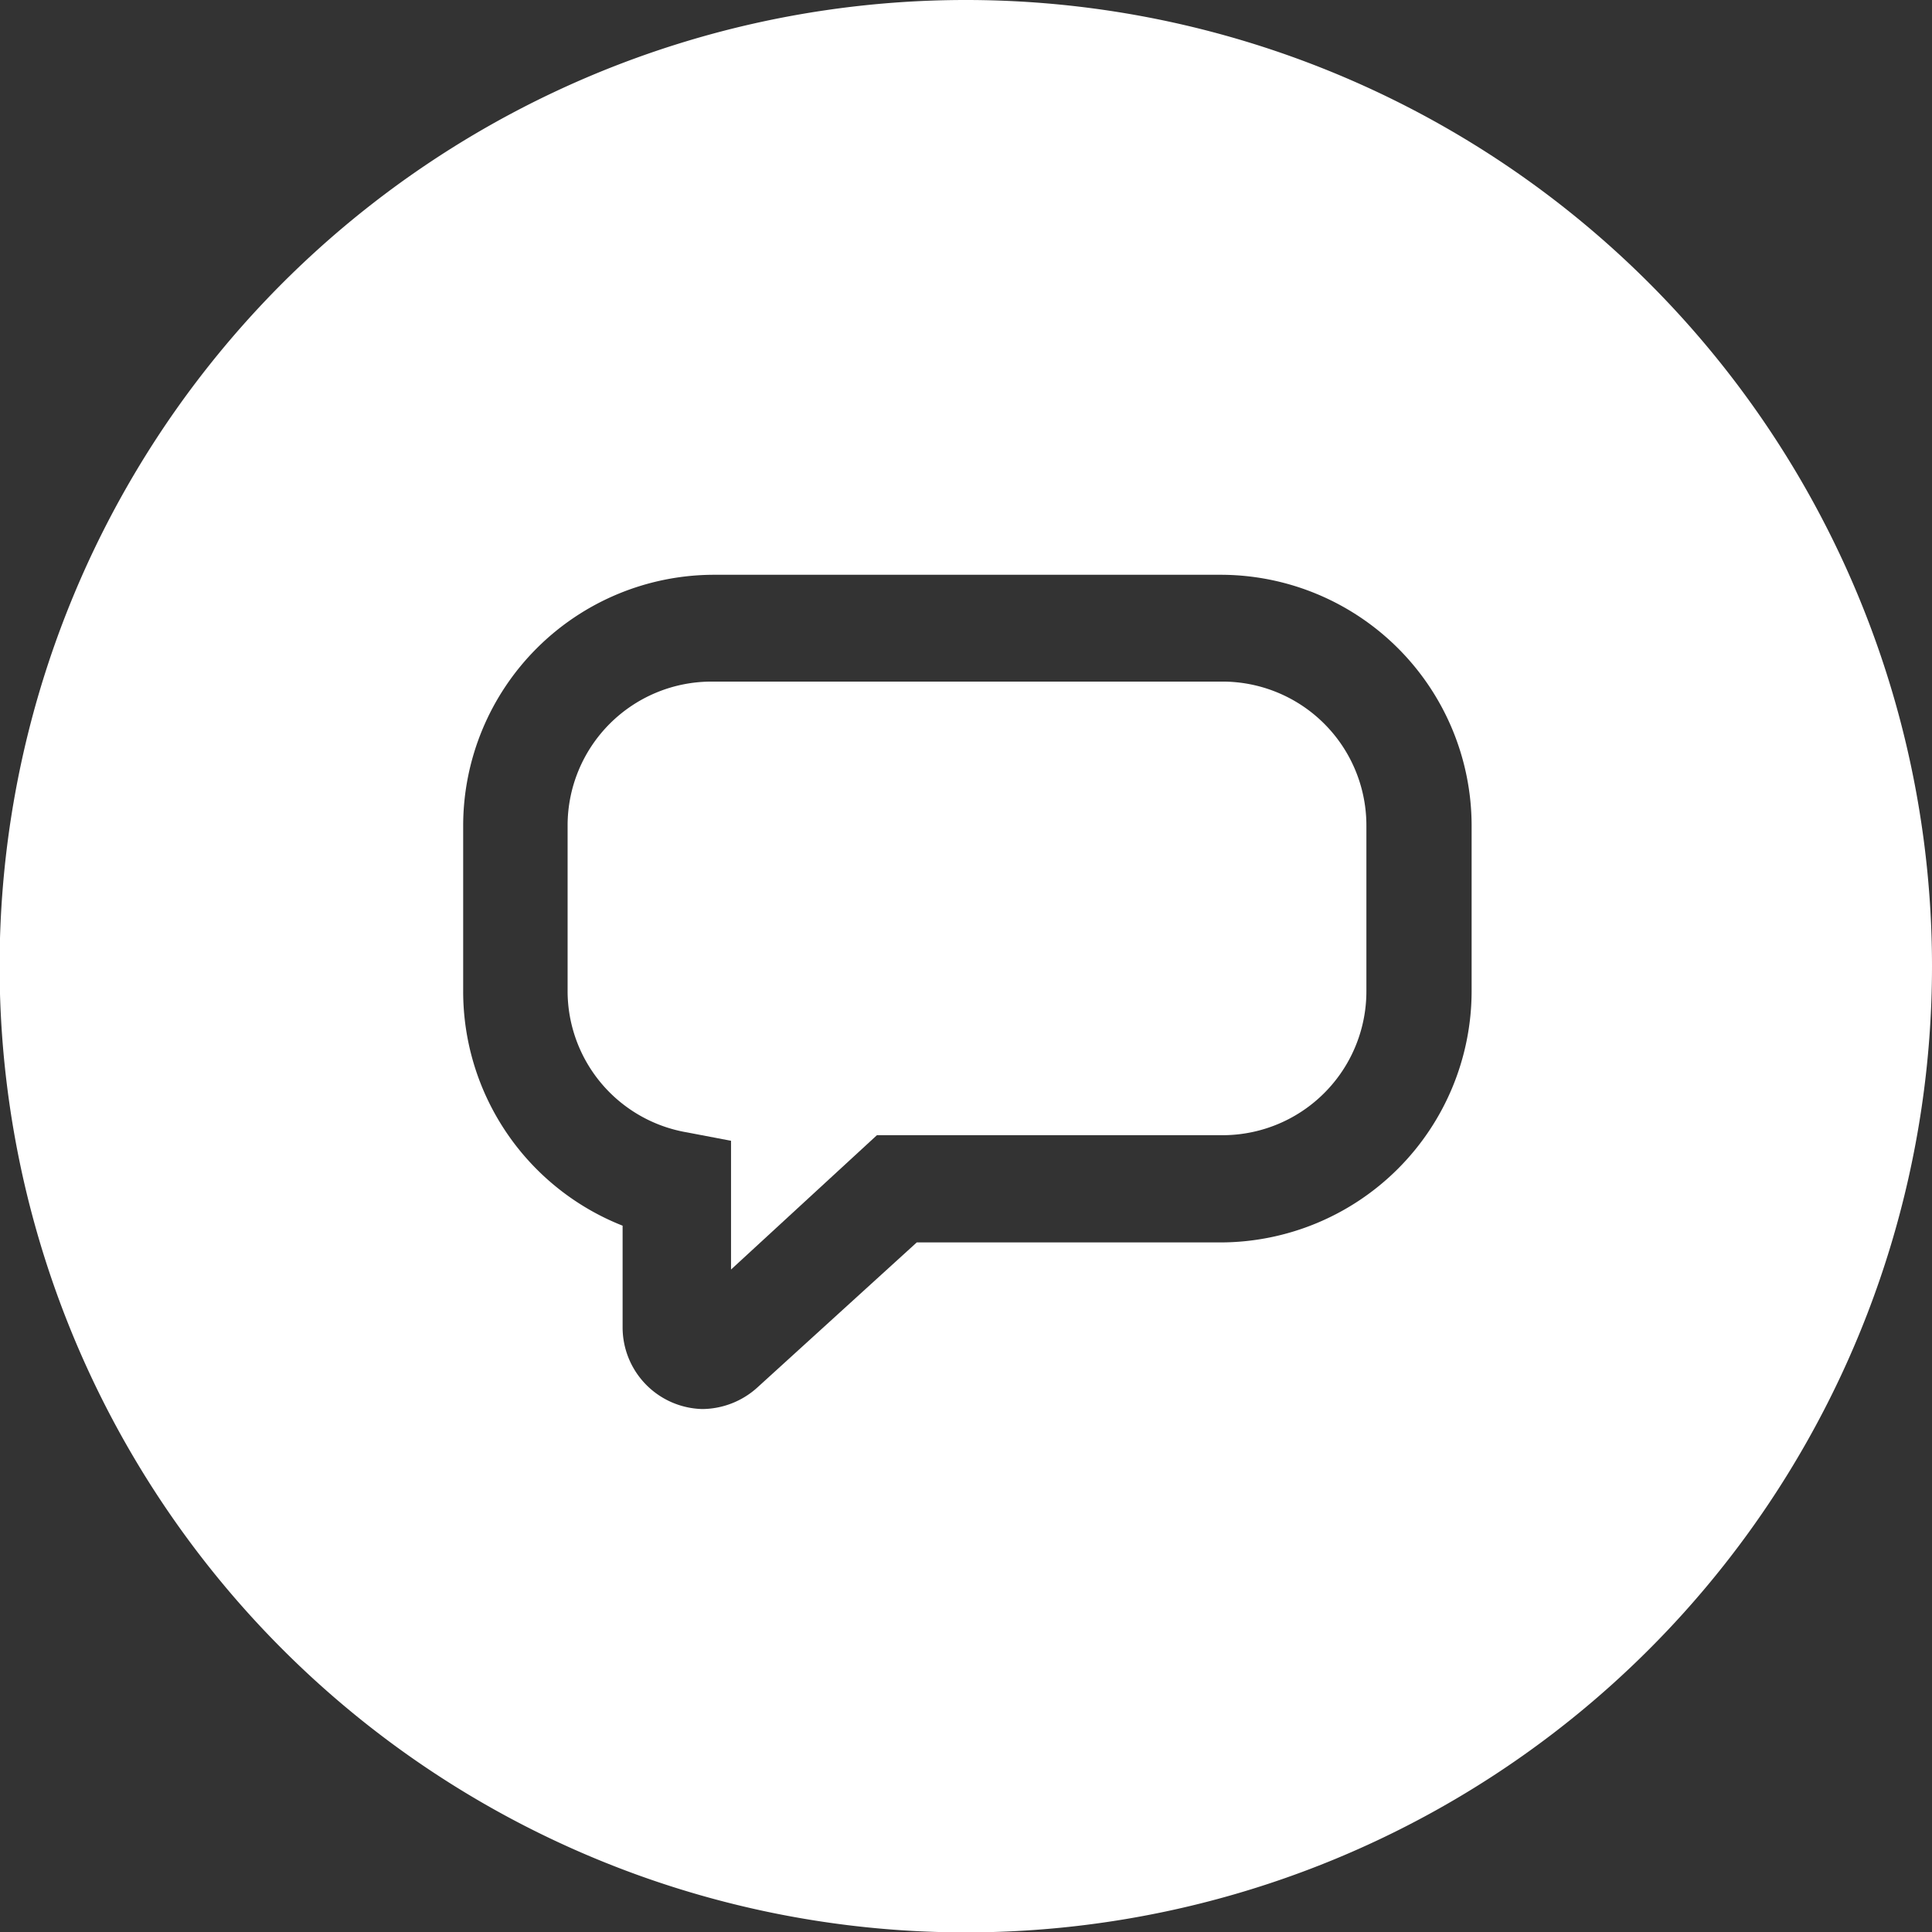
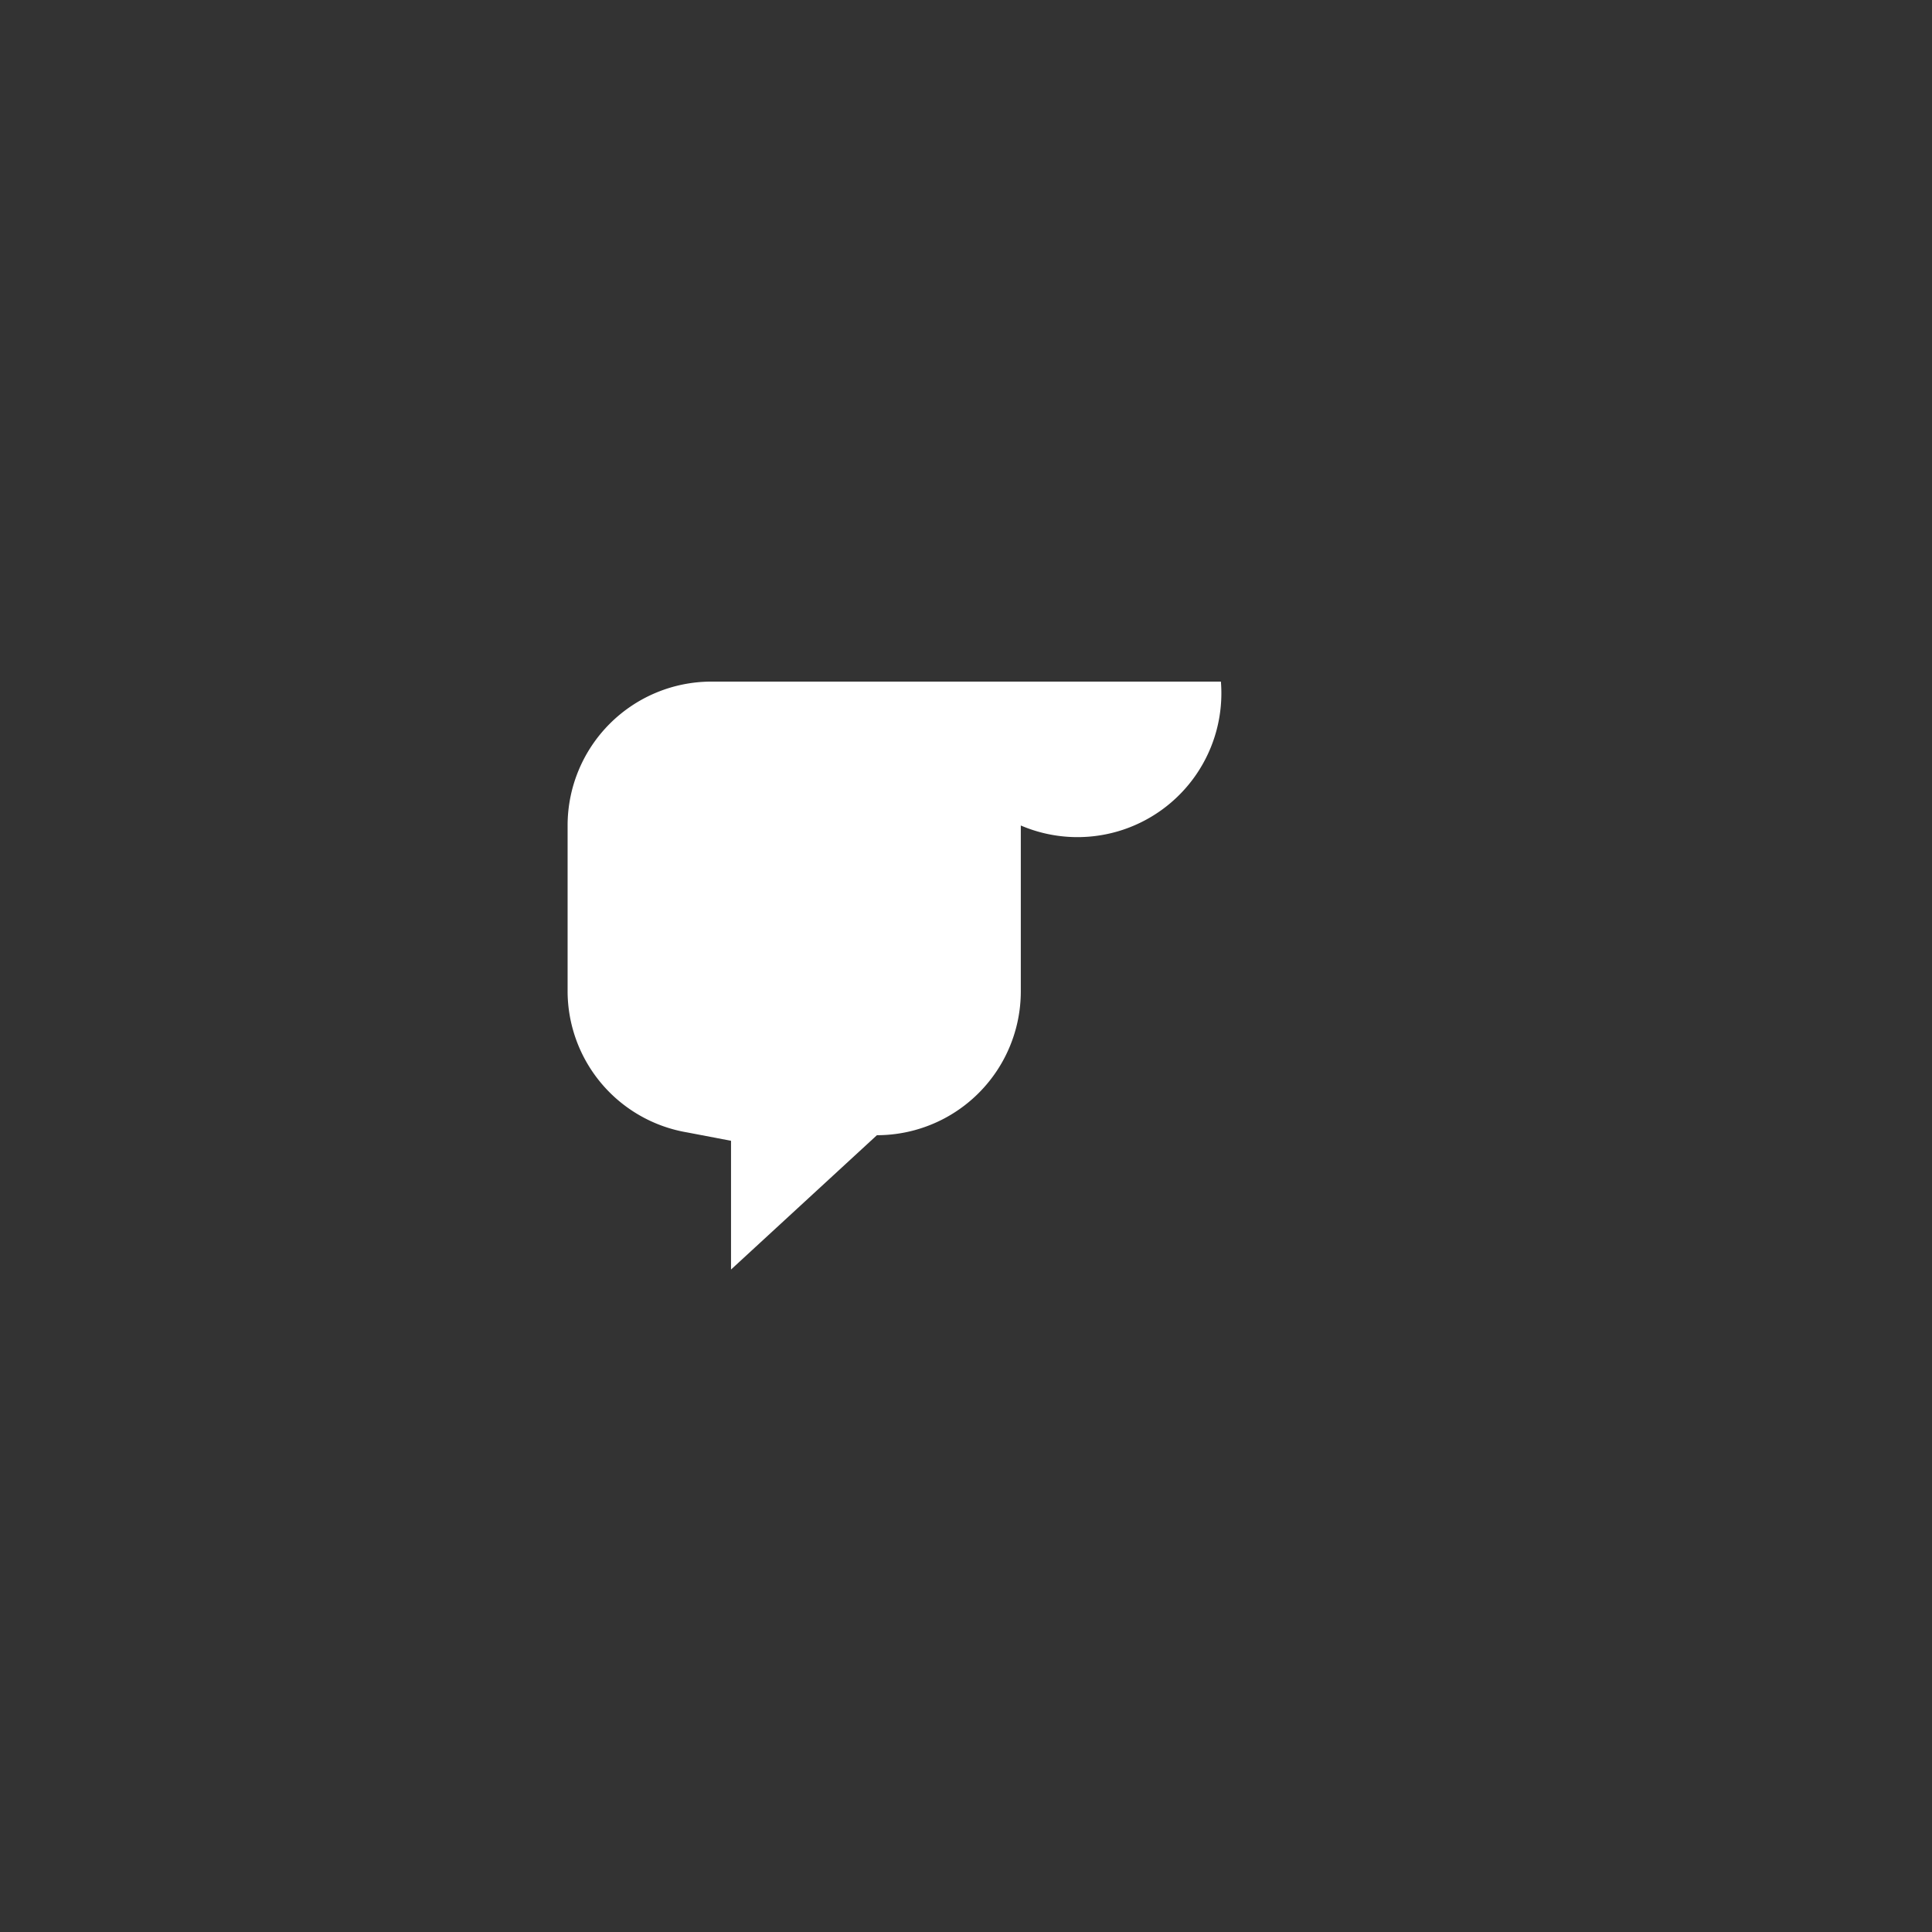
<svg xmlns="http://www.w3.org/2000/svg" width="48.47" height="48.47" viewBox="0 0 48.47 48.47">
  <rect x="0" y="0" width="48.47" height="48.47" fill="#333333" stroke="none" />
  <defs>
    <style>.cls-1{fill:#fff;}</style>
  </defs>
  <title>icon--text</title>
  <g id="Layer_2" data-name="Layer 2">
    <g id="design">
-       <path class="cls-1" d="M30.63,17.1H17.85a3.61,3.61,0,0,0-3.61,3.61v4.16a3.6,3.6,0,0,0,3,3.54l1.1.21v3.23L22,28.48h8.67a3.61,3.61,0,0,0,3.61-3.61V20.71A3.61,3.61,0,0,0,30.63,17.1Z" />
-       <path class="cls-1" d="M24.24,0A24.24,24.24,0,1,0,48.47,24.24,24.24,24.24,0,0,0,24.24,0ZM36.92,24.87a6.31,6.31,0,0,1-6.3,6.3H23l-4,3.64a2.08,2.08,0,0,1-1.38.54,2.05,2.05,0,0,1-2-2.05V30.75a6.32,6.32,0,0,1-4-5.88V20.71a6.3,6.3,0,0,1,6.3-6.29H30.62a6.3,6.3,0,0,1,6.3,6.29Z" />
+       <path class="cls-1" d="M30.63,17.1H17.85a3.61,3.61,0,0,0-3.61,3.61v4.16a3.6,3.6,0,0,0,3,3.54l1.1.21v3.23L22,28.48a3.61,3.61,0,0,0,3.61-3.61V20.71A3.61,3.61,0,0,0,30.63,17.1Z" />
    </g>
  </g>
</svg>